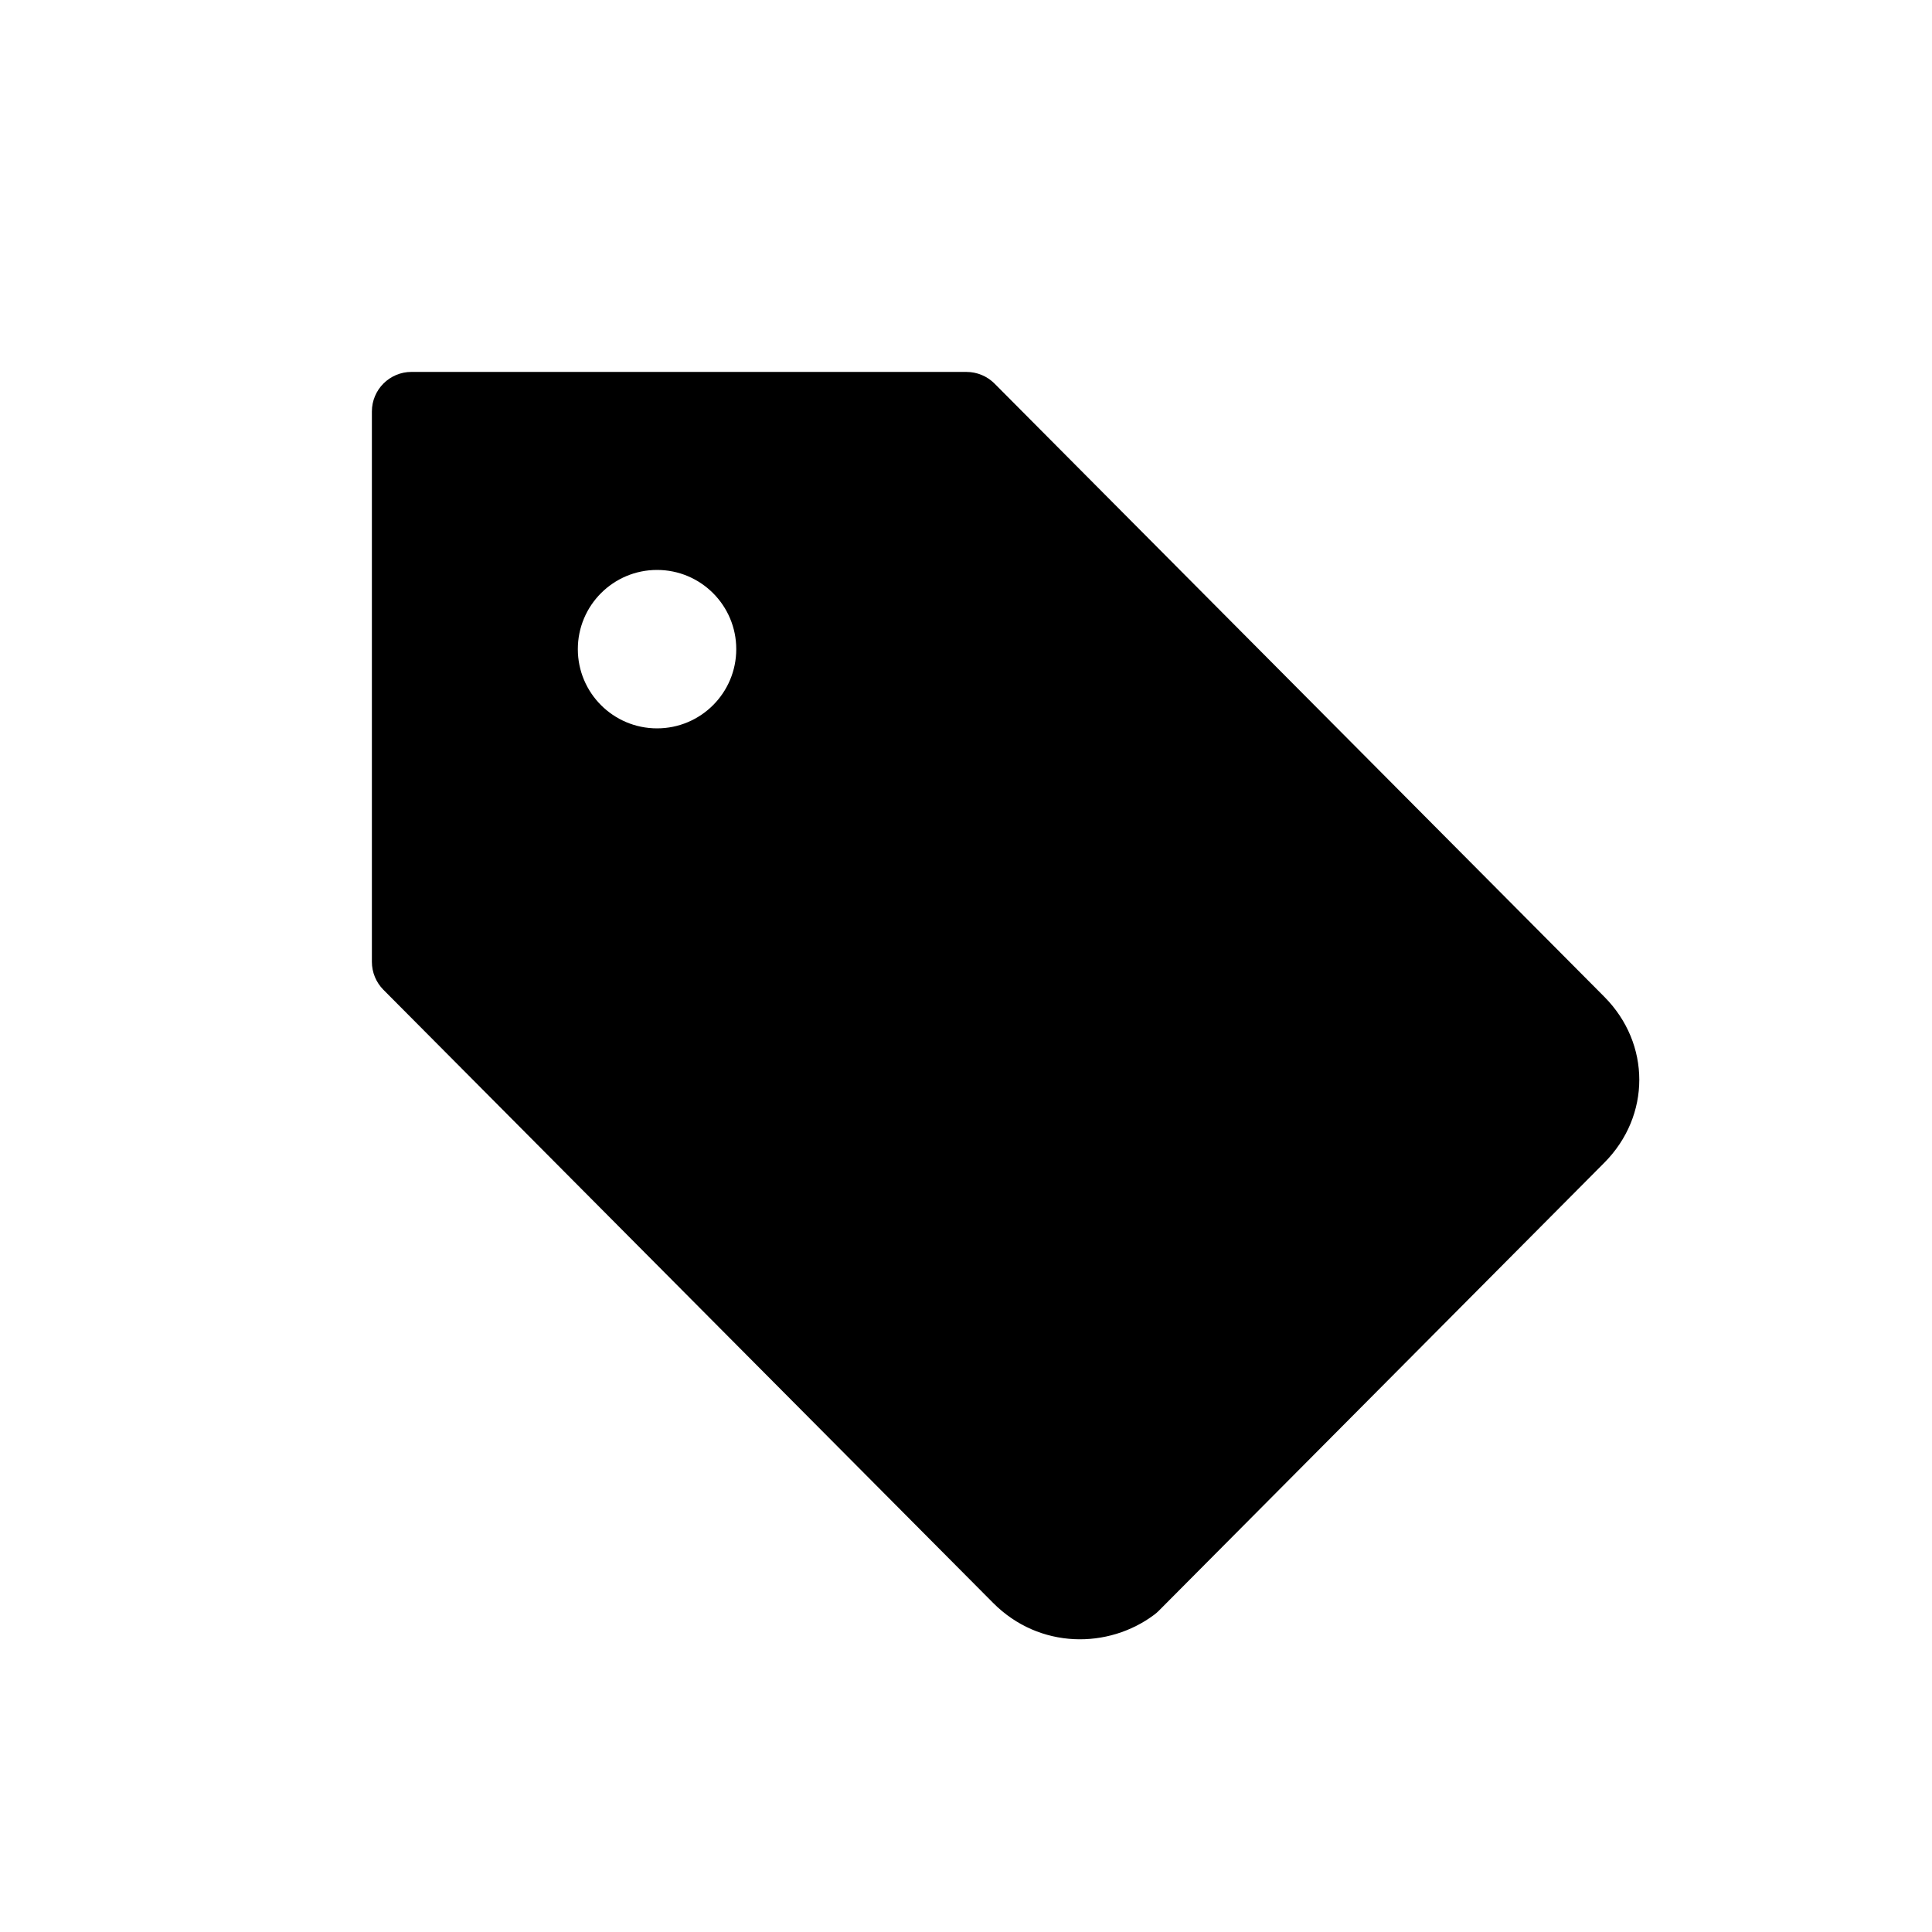
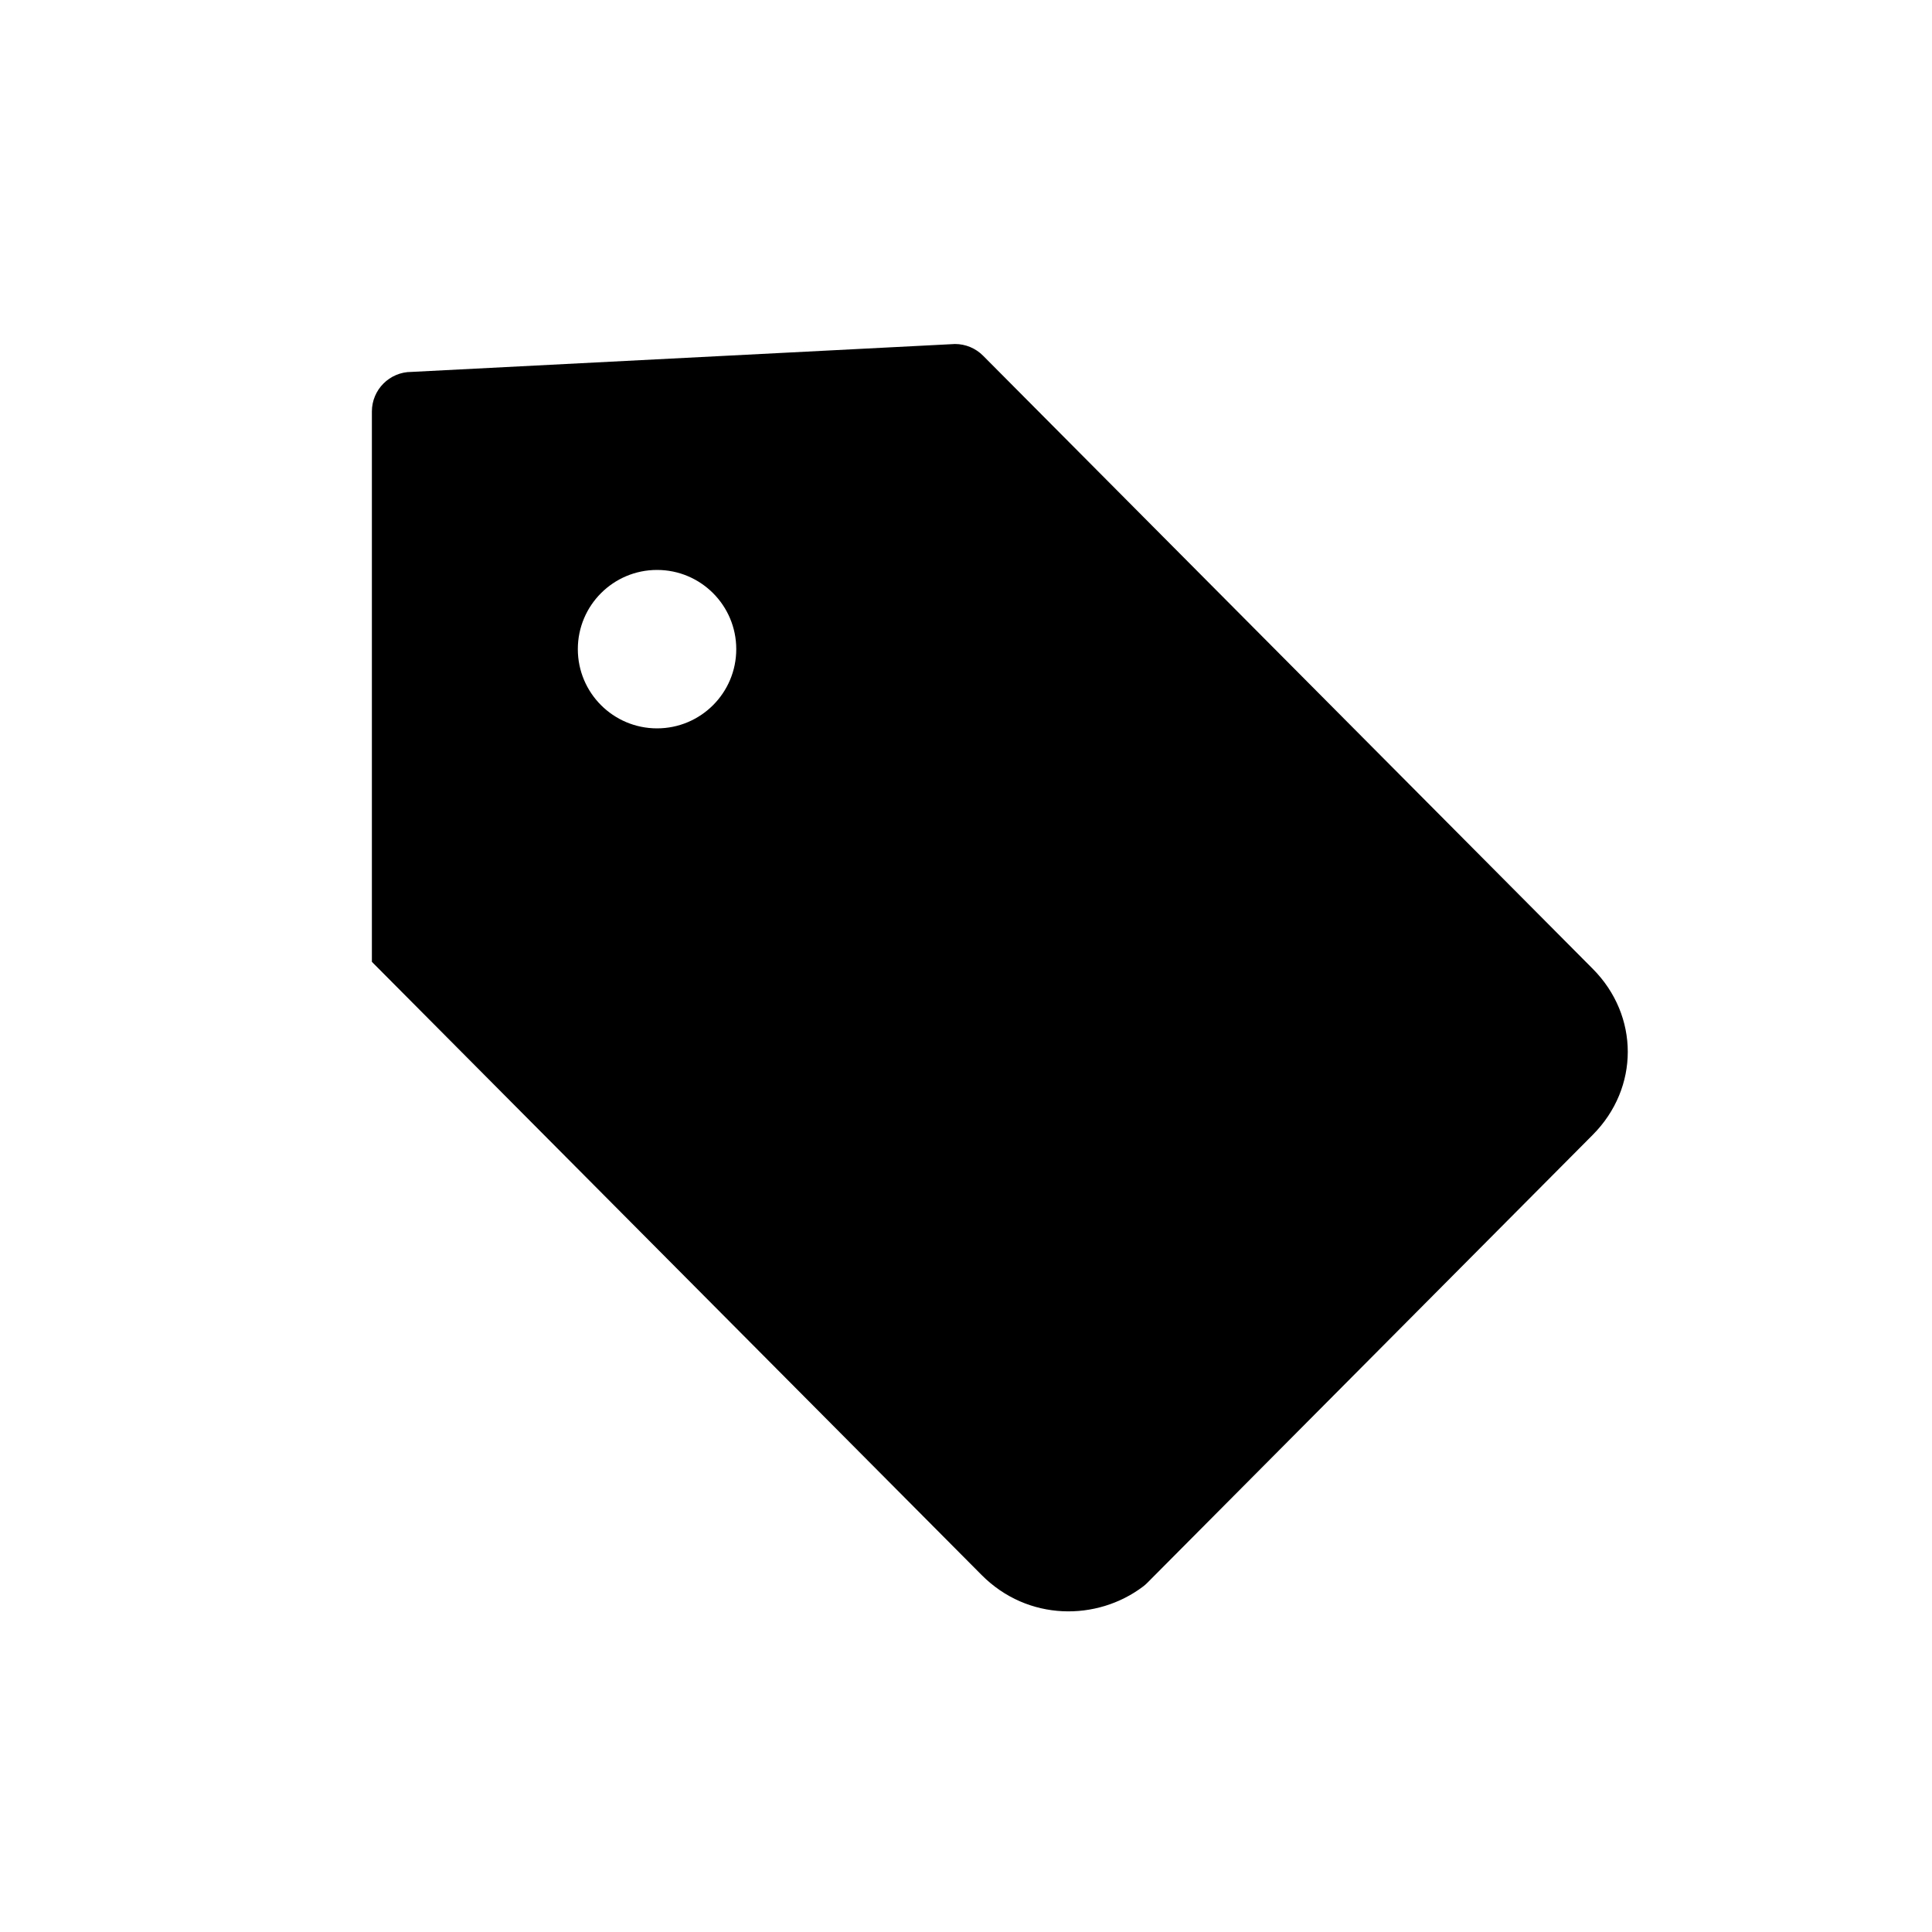
<svg xmlns="http://www.w3.org/2000/svg" fill="#000000" width="800px" height="800px" version="1.1" viewBox="144 144 512 512">
-   <path d="m253.05 242.56c-5.797 0-10.496 4.699-10.496 10.496v145.84c0 2.773 1.098 5.434 3.051 7.402l161.59 162.5c12.254 12.324 30.605 12.238 42.766 3.062 0.398-0.301 0.77-0.625 1.121-0.98l118.08-118.75c12.355-12.426 12.355-31.539 0-43.969l-161.59-162.5c-1.969-1.98-4.648-3.094-7.441-3.094zm65.074 52.48c-11.594 0-20.992 9.398-20.992 20.992s9.398 20.992 20.992 20.992 20.992-9.398 20.992-20.992-9.398-20.992-20.992-20.992z" fill-rule="evenodd" />
+   <path d="m253.05 242.56c-5.797 0-10.496 4.699-10.496 10.496v145.84l161.59 162.5c12.254 12.324 30.605 12.238 42.766 3.062 0.398-0.301 0.77-0.625 1.121-0.98l118.08-118.75c12.355-12.426 12.355-31.539 0-43.969l-161.59-162.5c-1.969-1.98-4.648-3.094-7.441-3.094zm65.074 52.48c-11.594 0-20.992 9.398-20.992 20.992s9.398 20.992 20.992 20.992 20.992-9.398 20.992-20.992-9.398-20.992-20.992-20.992z" fill-rule="evenodd" />
</svg>